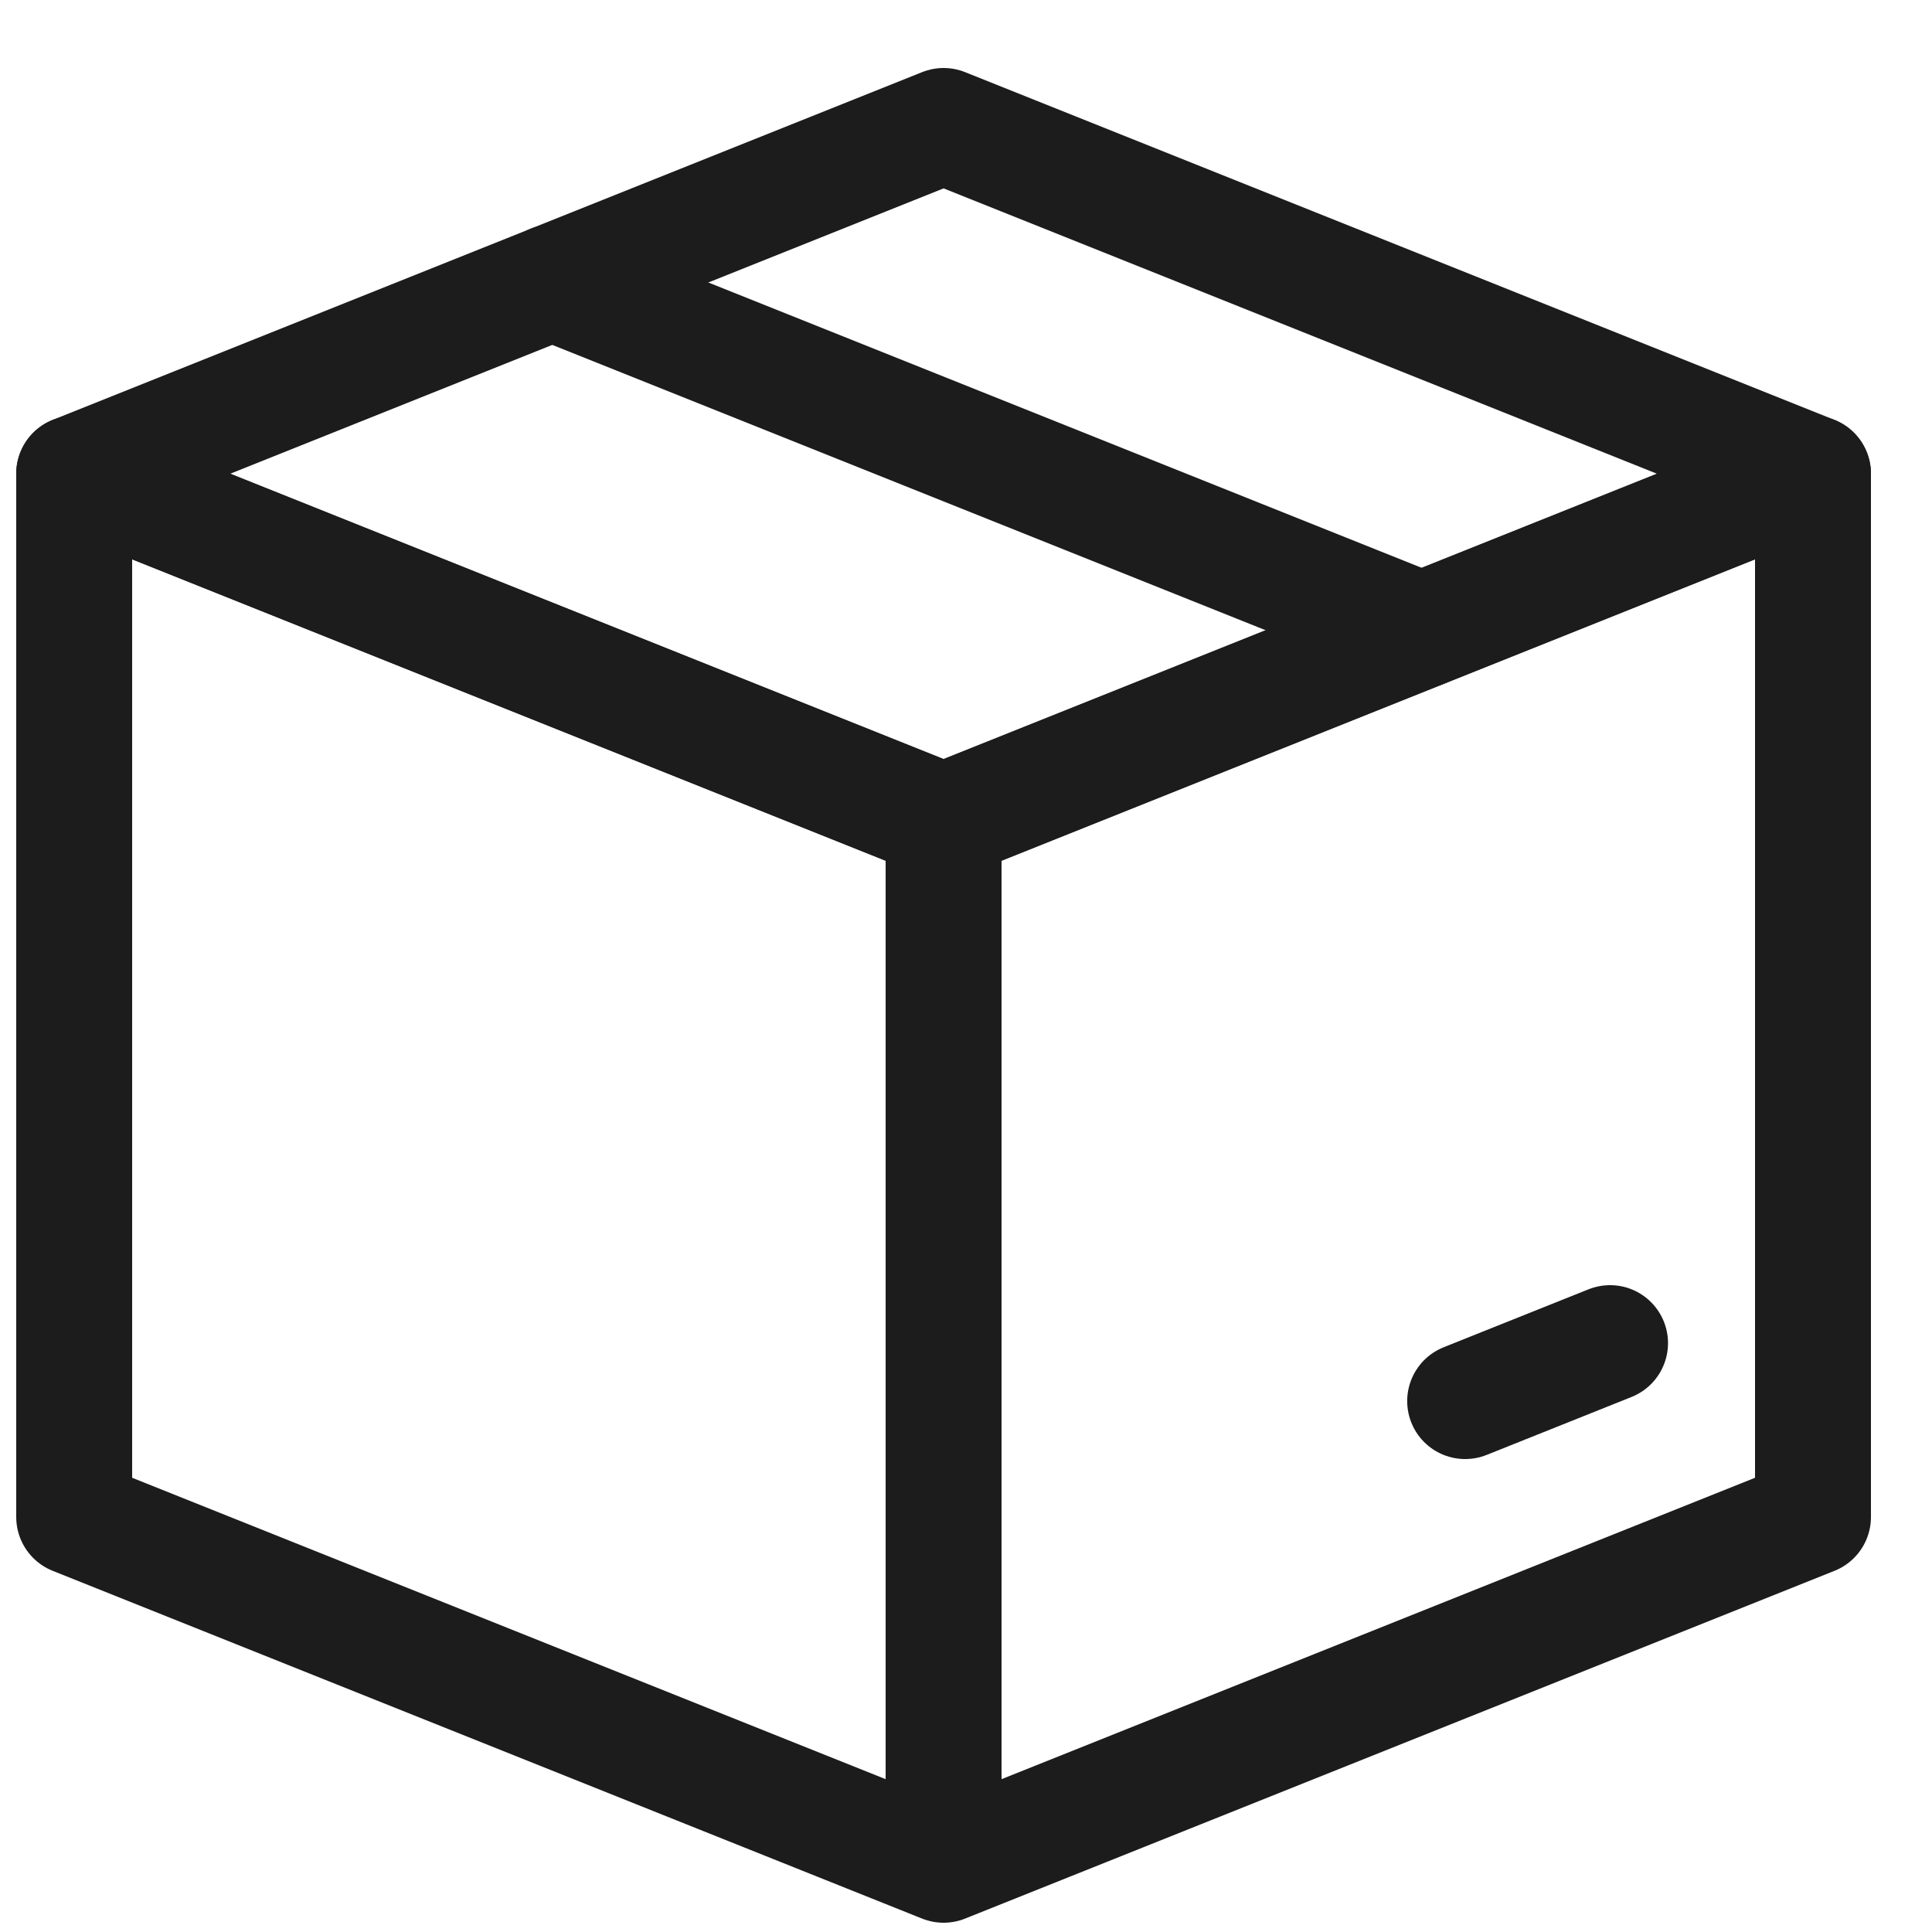
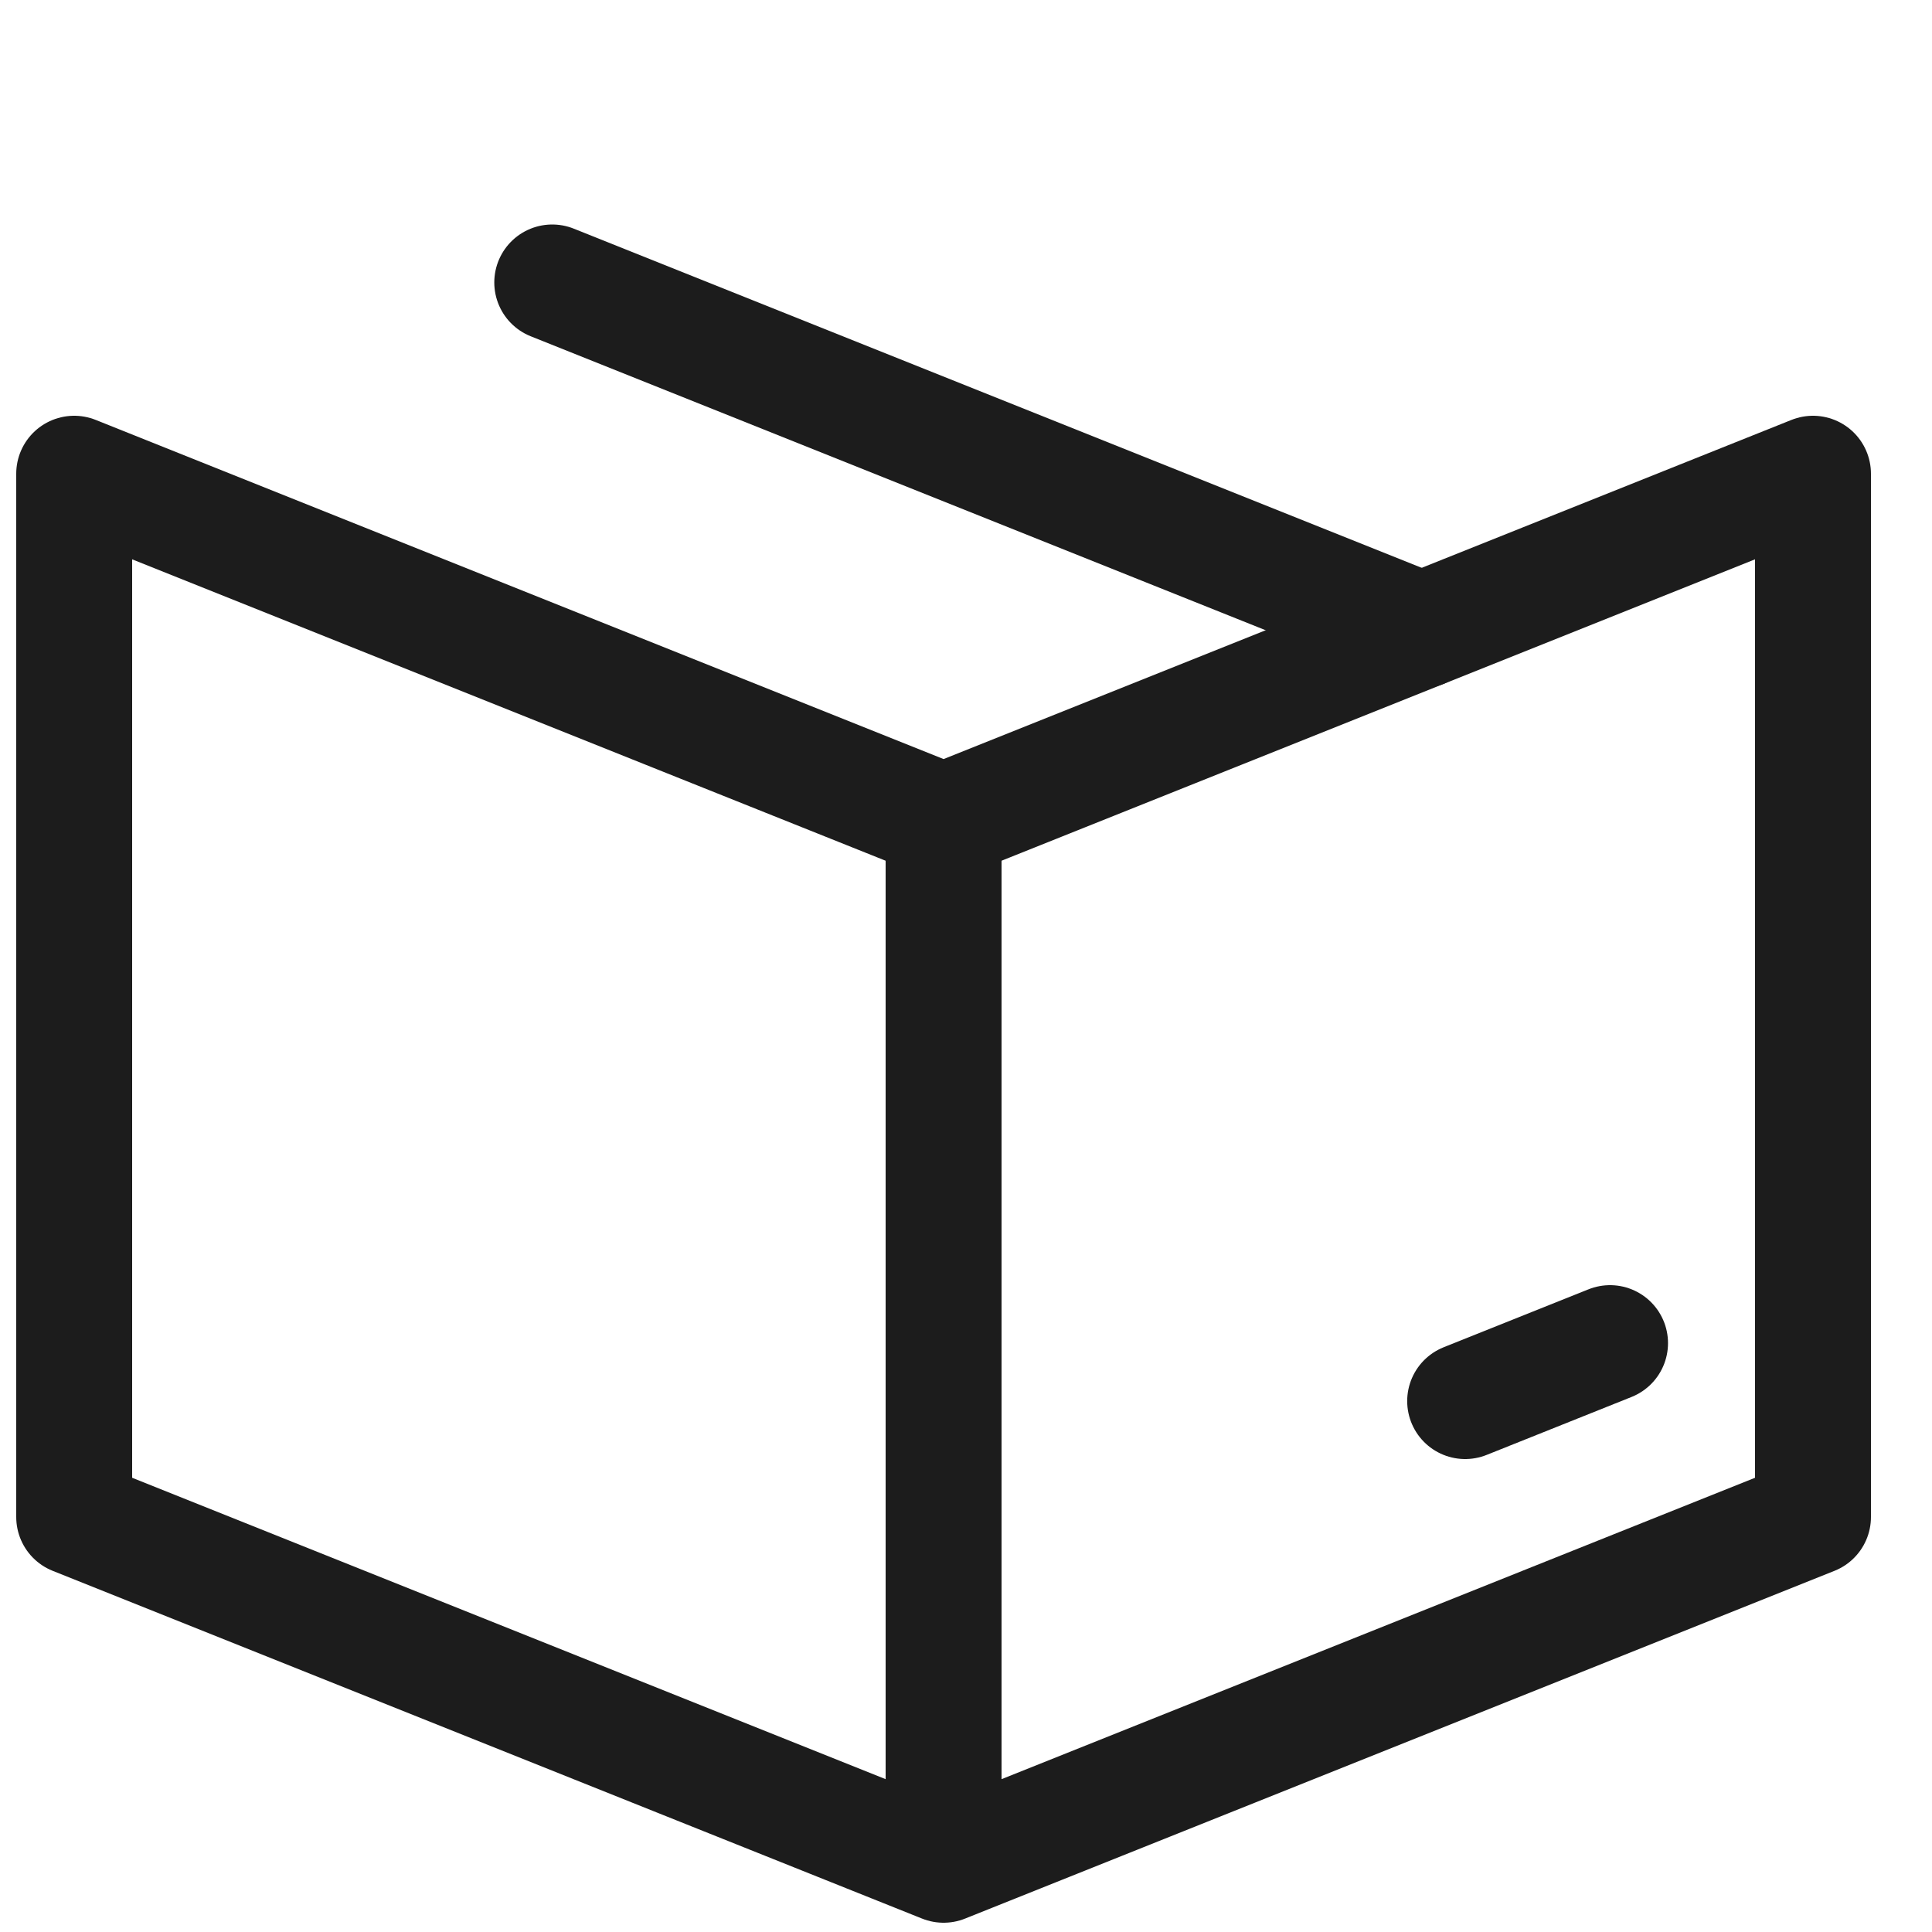
<svg xmlns="http://www.w3.org/2000/svg" fill="none" viewBox="0 0 25 25" height="25" width="25">
-   <path stroke-linejoin="round" stroke-linecap="round" stroke-width="1.5" stroke="#1C1C1C" d="M0.96 6.13L12.21 10.63L23.46 6.13L12.21 1.63L0.96 6.13Z" />
  <path stroke-linejoin="round" stroke-linecap="round" stroke-width="1.5" stroke="#1C1C1C" d="M12.21 24.13L0.96 19.63V6.13L12.21 10.63M12.21 24.13V10.63M12.21 24.13L23.46 19.63V6.13L12.21 10.63" />
  <path stroke-linejoin="round" stroke-linecap="round" stroke-width="1.5" stroke="#1C1C1C" d="M18.396 8.155L7.146 3.655M20.834 17.38L18.959 18.13" />
</svg>